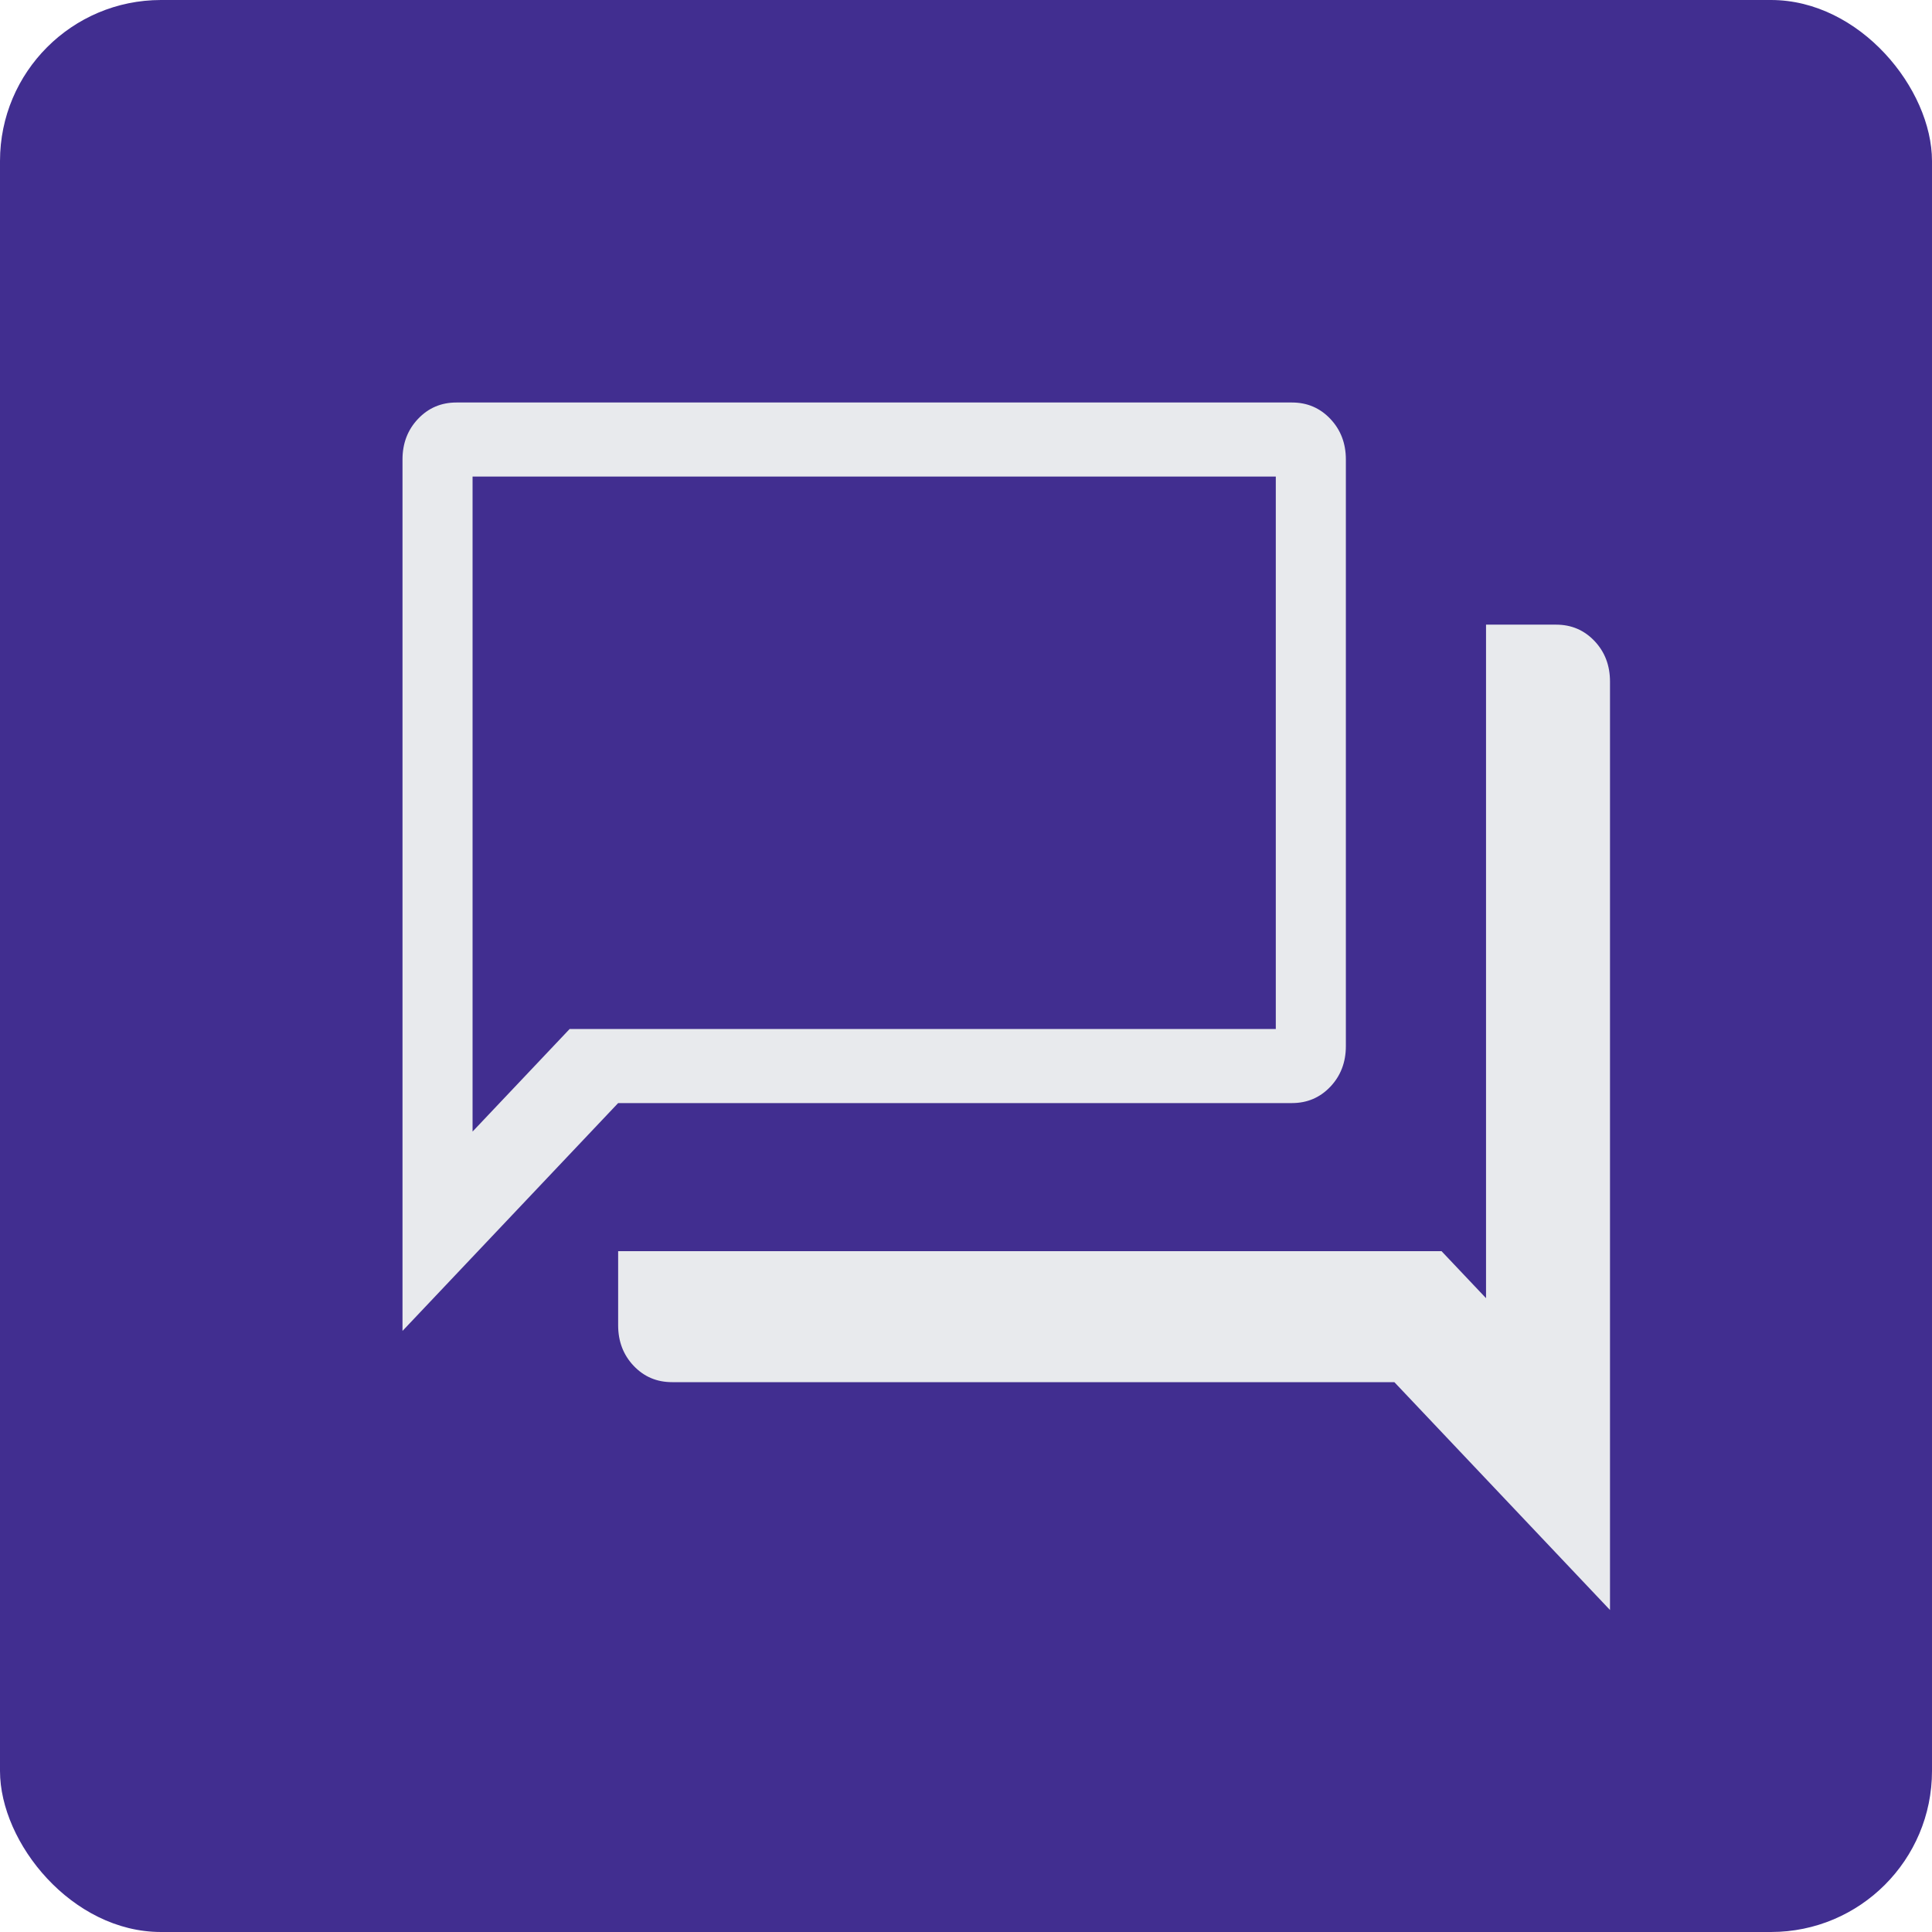
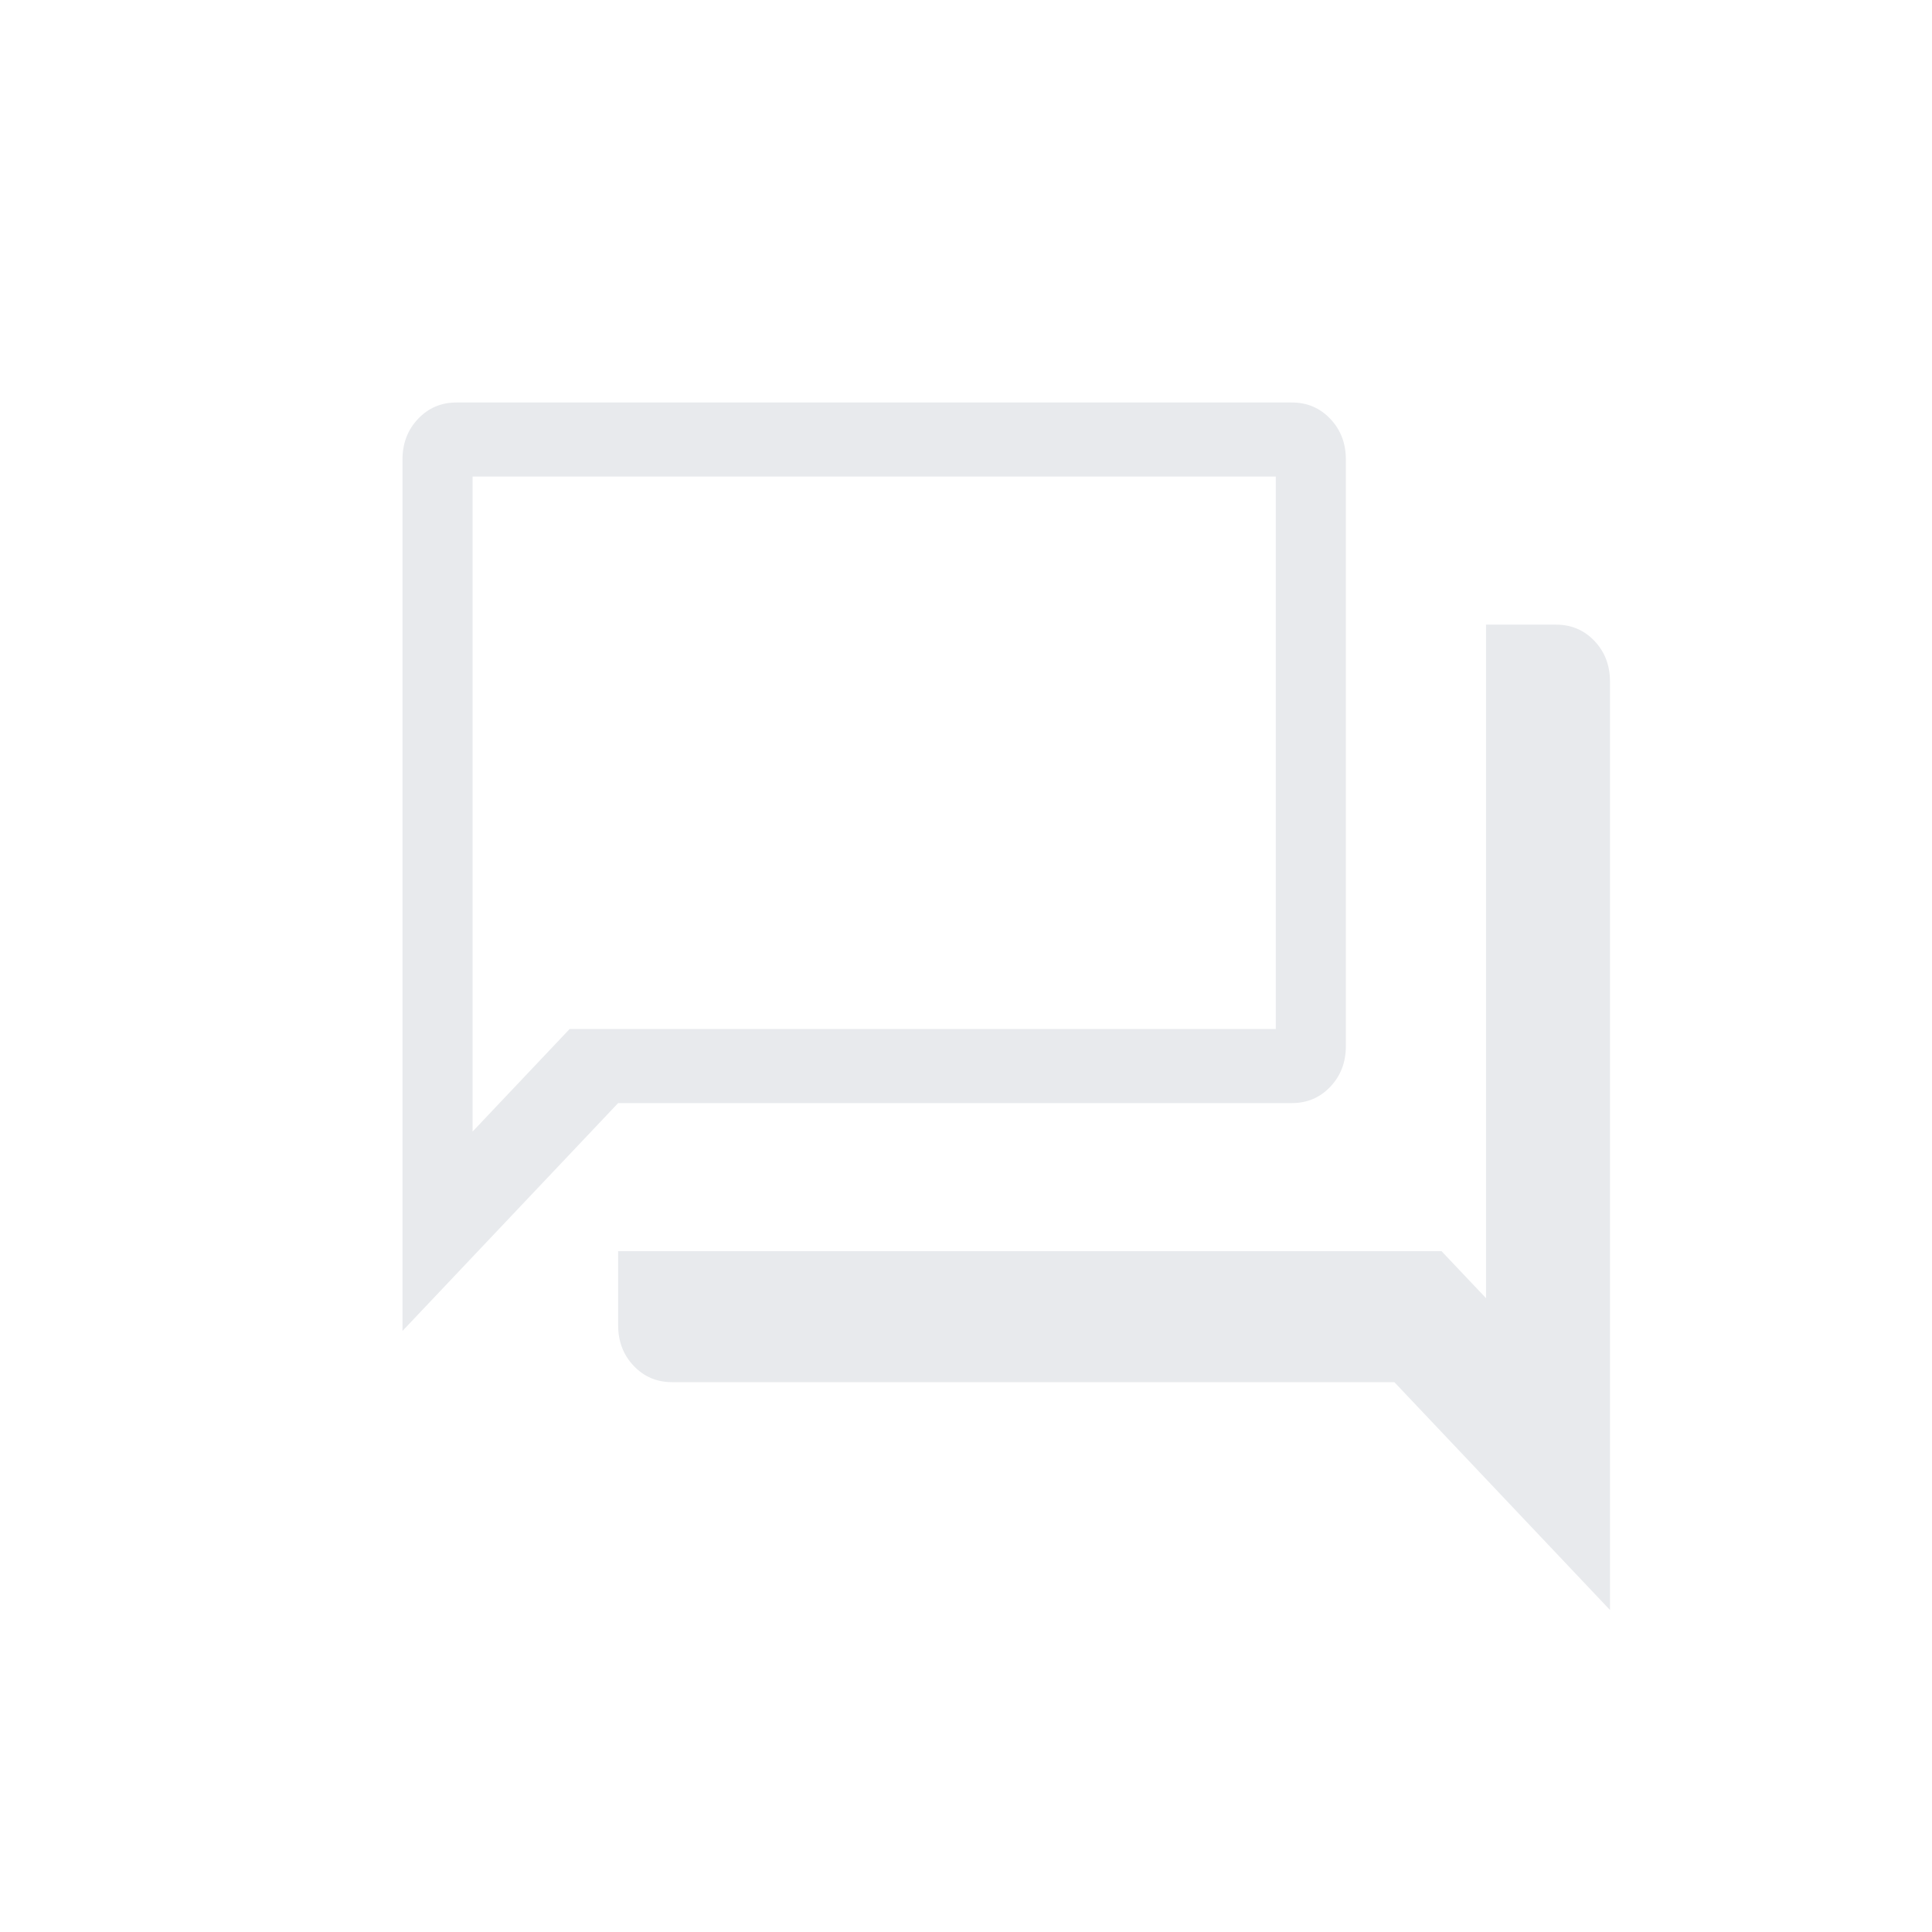
<svg xmlns="http://www.w3.org/2000/svg" width="60" height="60" viewBox="0 0 60 60" fill="none">
-   <rect width="60" height="60" rx="5" fill="#412E90" />
  <path d="M20.871 42.924C20.396 42.924 19.999 42.755 19.678 42.416C19.357 42.077 19.197 41.657 19.197 41.156V38.856H44.768L46.15 40.316V19.399H48.326C48.8 19.399 49.197 19.568 49.519 19.907C49.84 20.246 50 20.666 50 21.168V50L43.303 42.924H20.871ZM12.5 41.333V14.269C12.5 13.768 12.661 13.348 12.982 13.009C13.303 12.67 13.7 12.5 14.174 12.5H40.123C40.597 12.5 40.994 12.67 41.315 13.009C41.636 13.348 41.797 13.768 41.797 14.269V32.488C41.797 32.989 41.636 33.41 41.315 33.749C40.994 34.087 40.597 34.257 40.123 34.257H19.197L12.5 41.333ZM39.621 31.957V14.8H14.676V35.142L17.69 31.957H39.621Z" fill="#E8EAED" />
</svg>